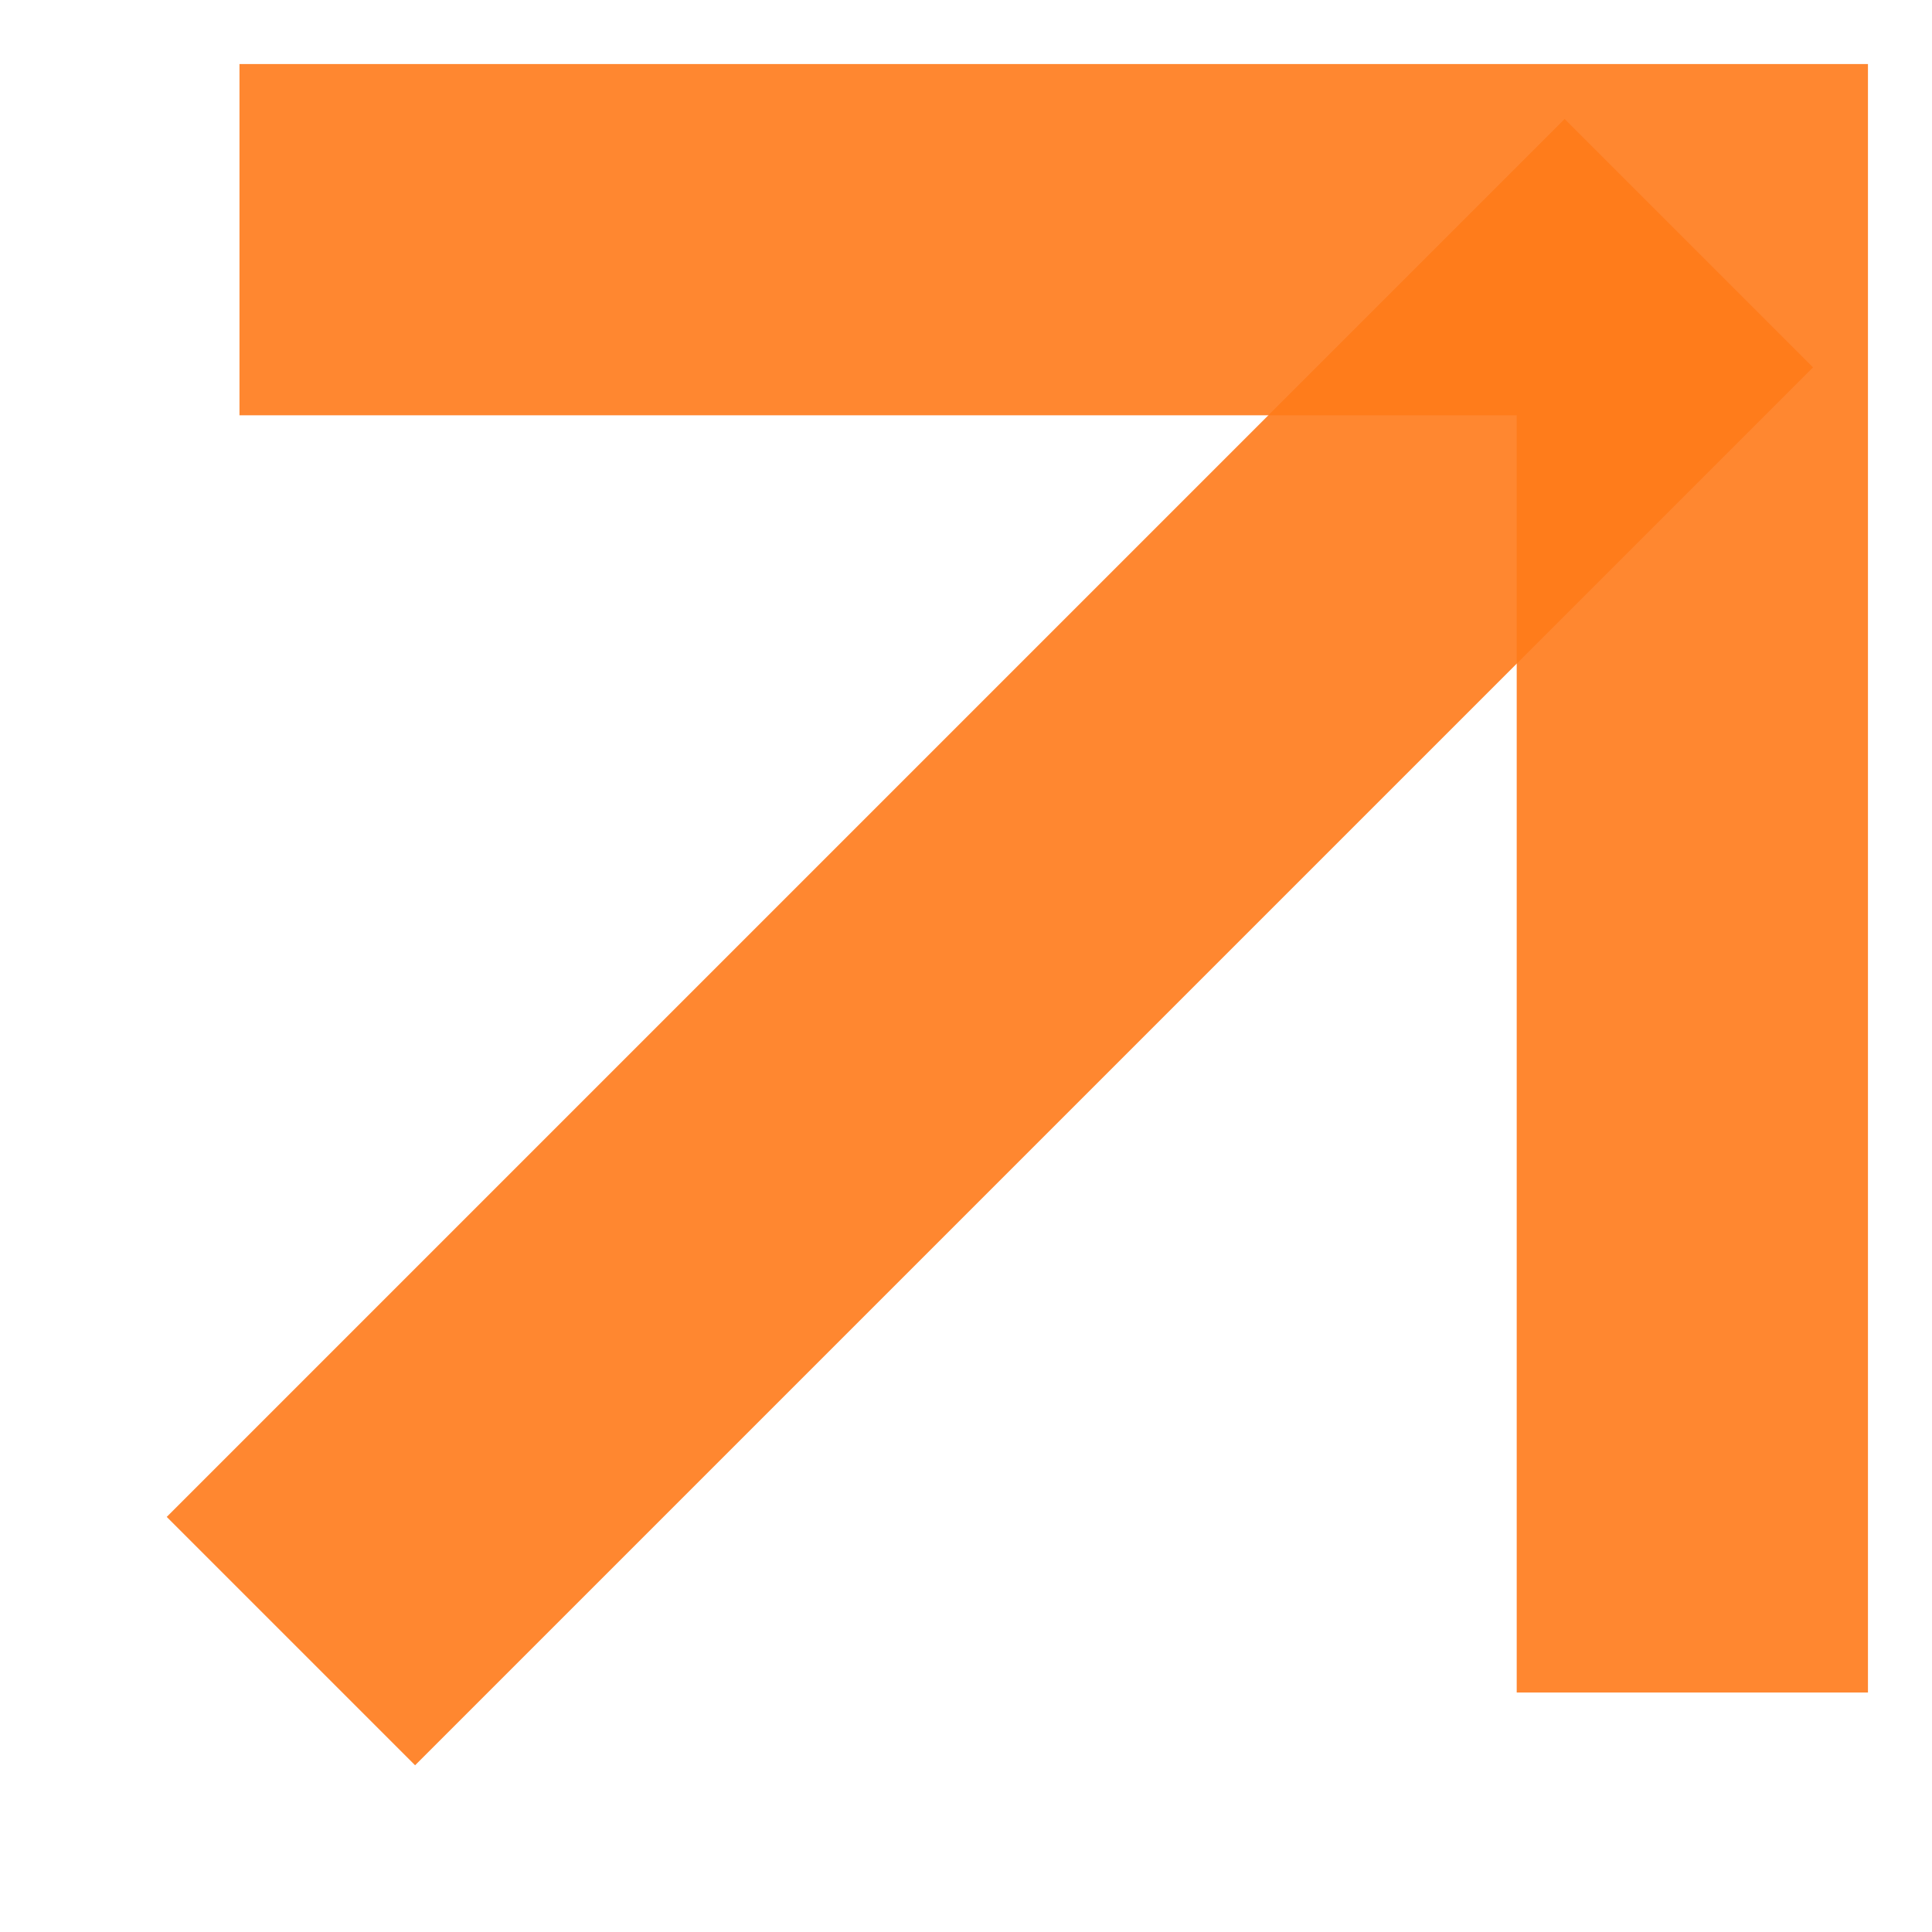
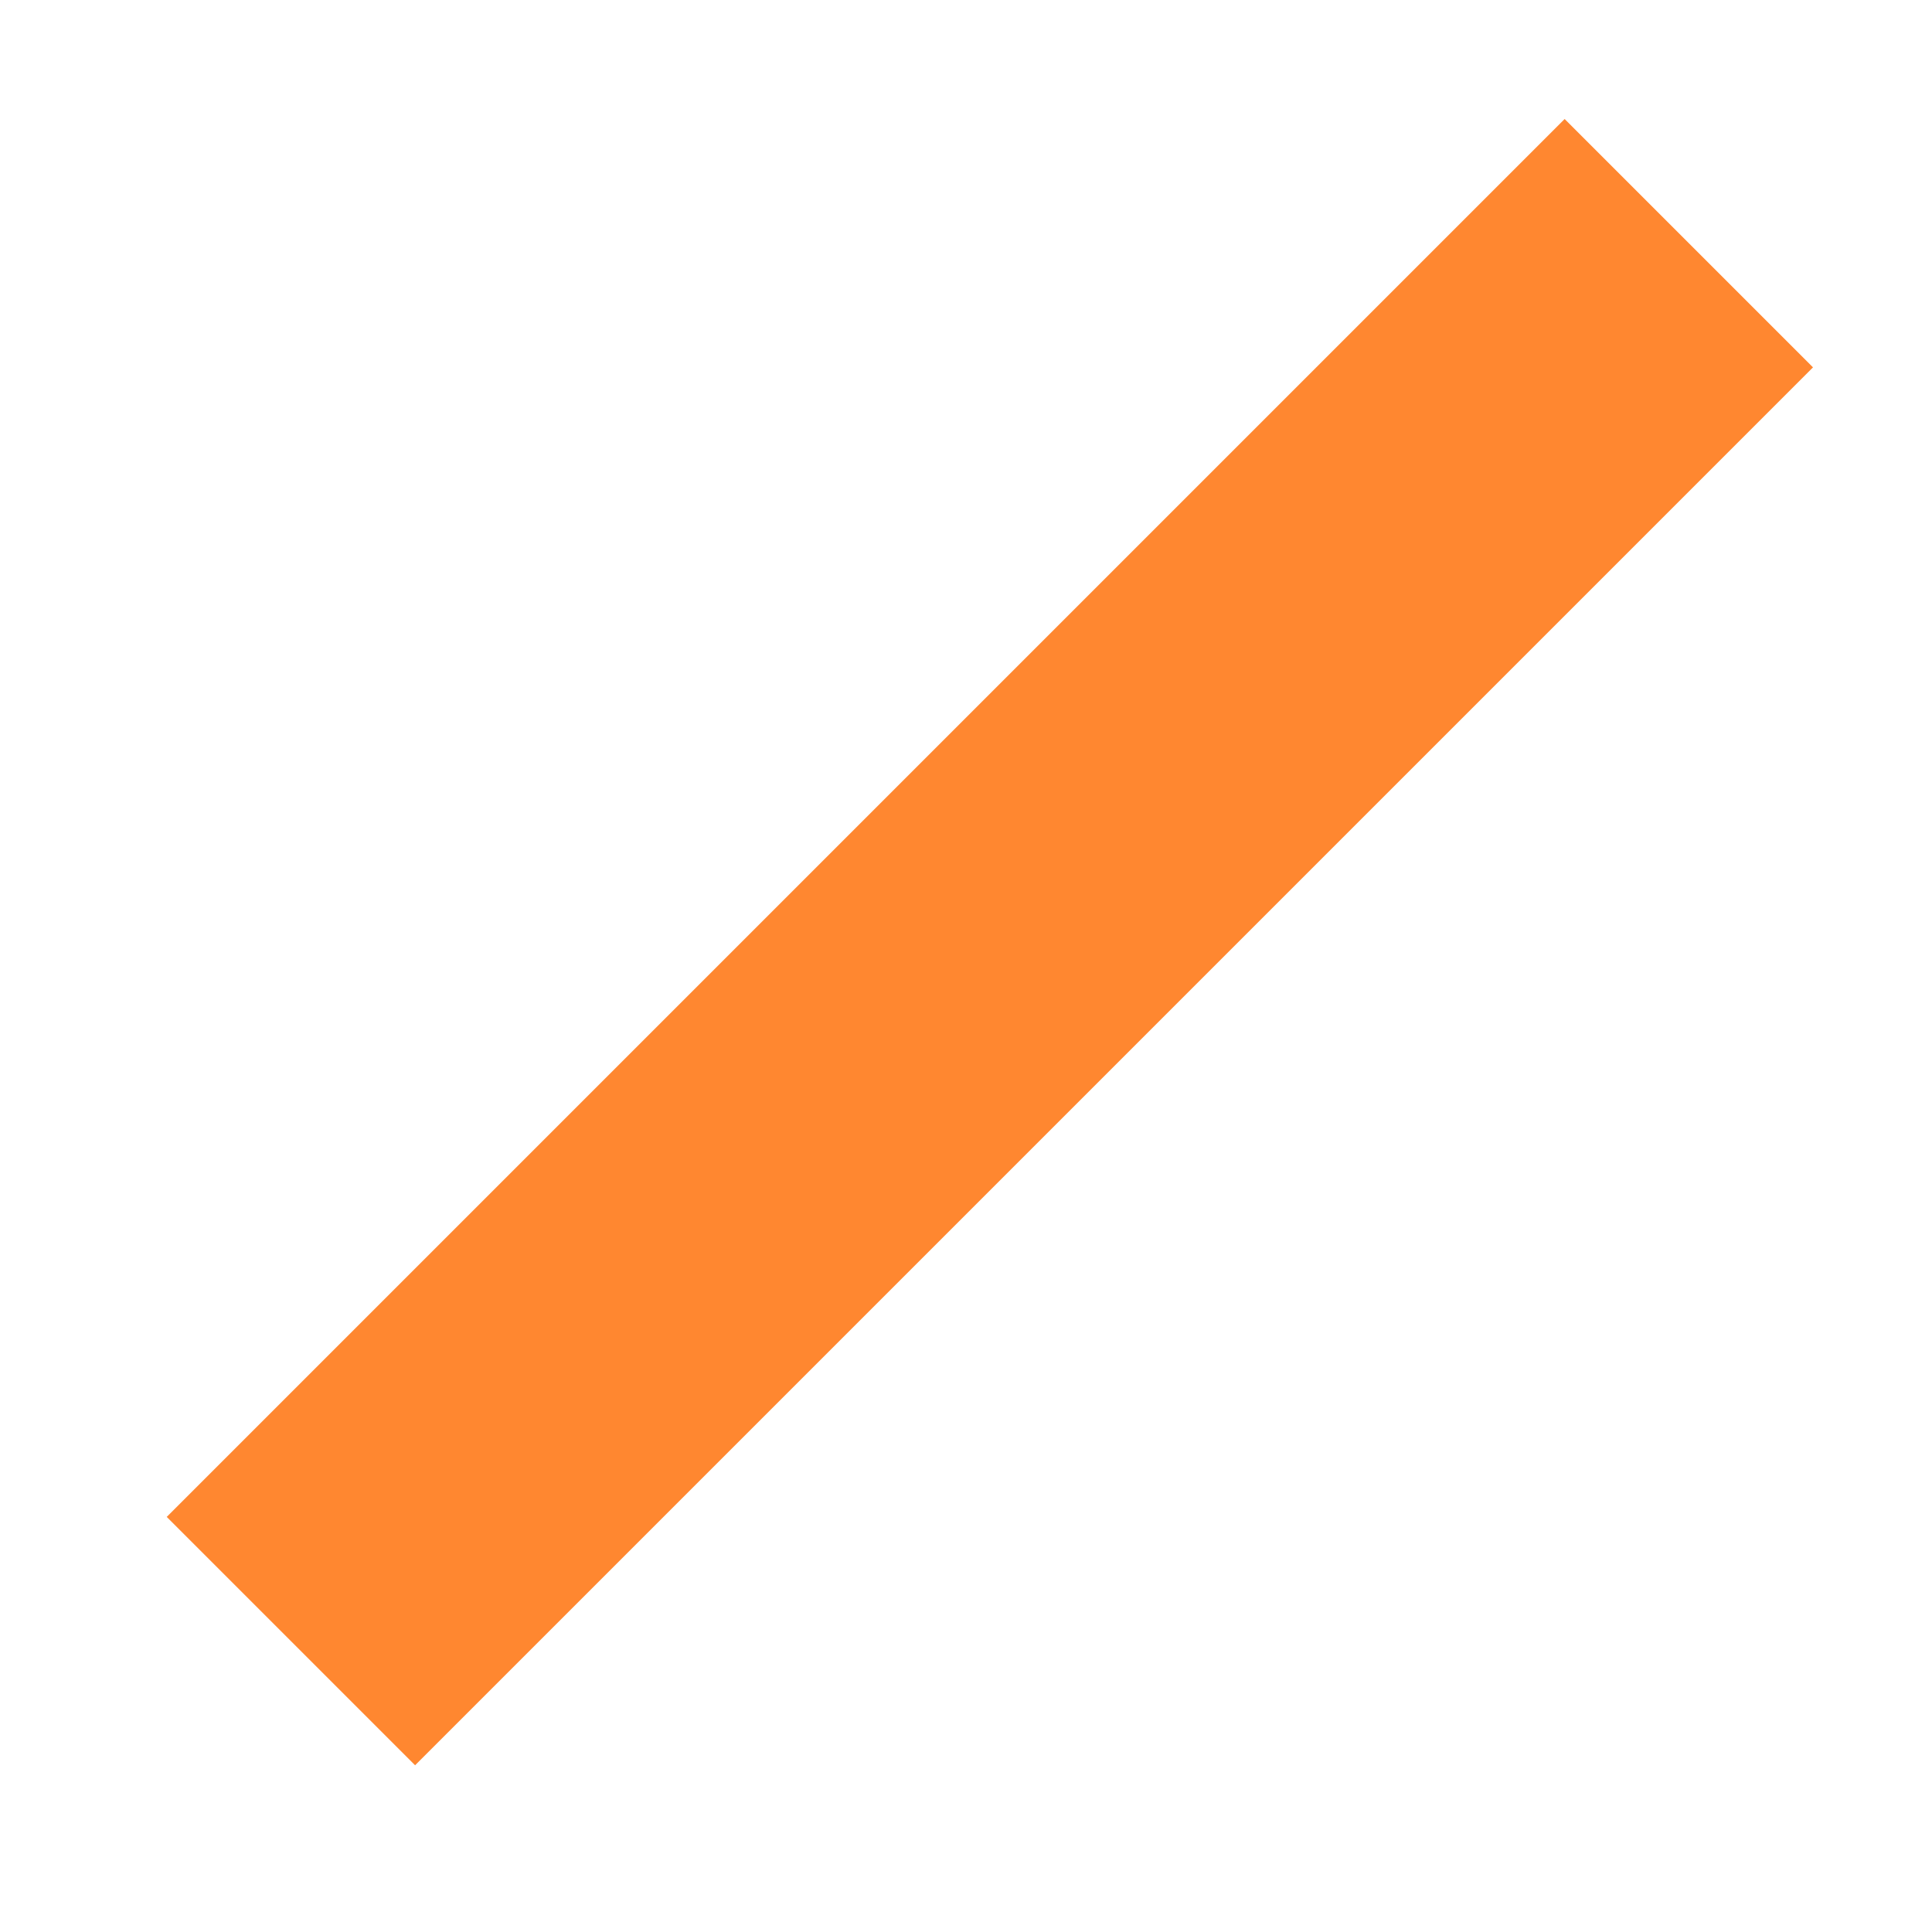
<svg xmlns="http://www.w3.org/2000/svg" width="20" height="20" viewBox="0 0 20 20" fill="none">
  <g opacity="0.9">
    <g opacity="0.9">
-       <path d="M17.519 15.703L17.519 2.481L4.297 2.481" stroke="#FF6B00" stroke-width="3.636" stroke-miterlimit="20" stroke-linecap="square" />
-     </g>
+       </g>
    <g opacity="0.9">
      <path d="M4.297 15.703L16.197 3.803" stroke="#FF6B00" stroke-width="3.636" stroke-miterlimit="20" stroke-linecap="square" />
    </g>
  </g>
</svg>